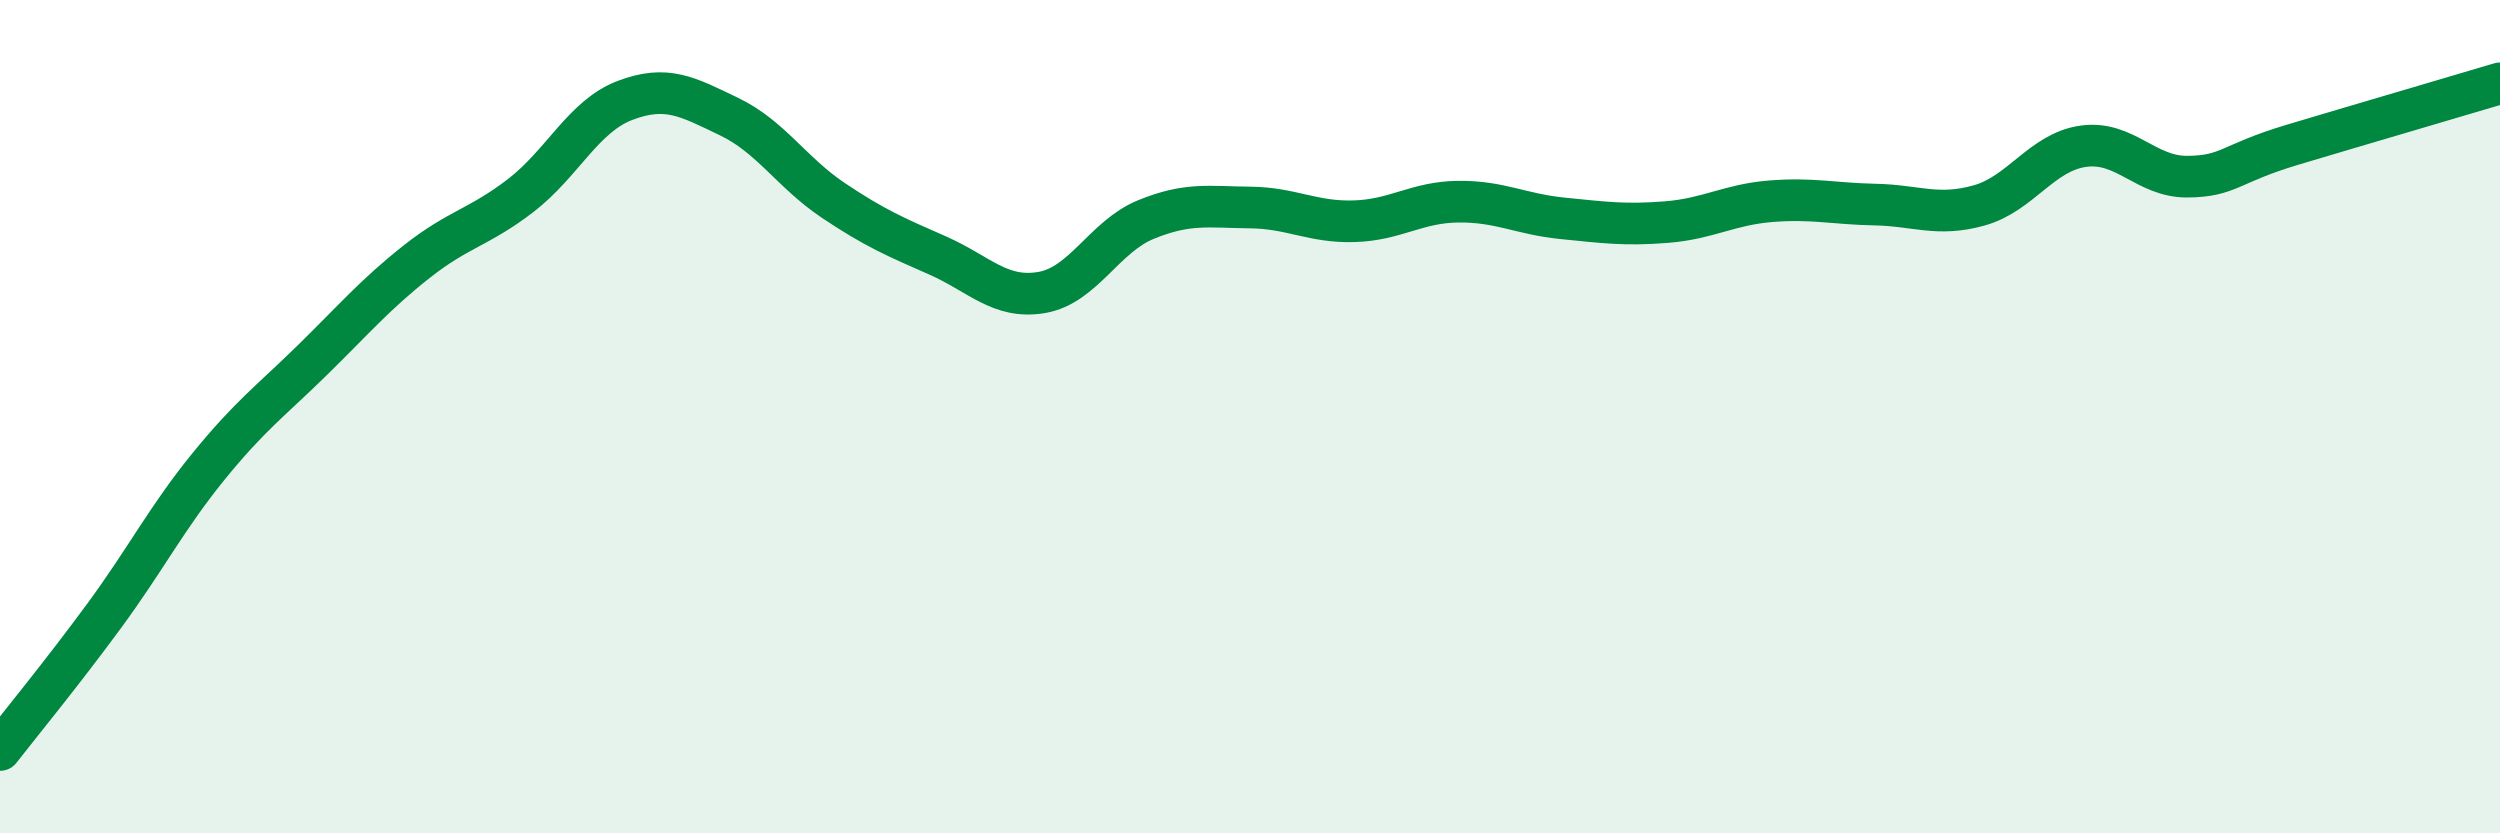
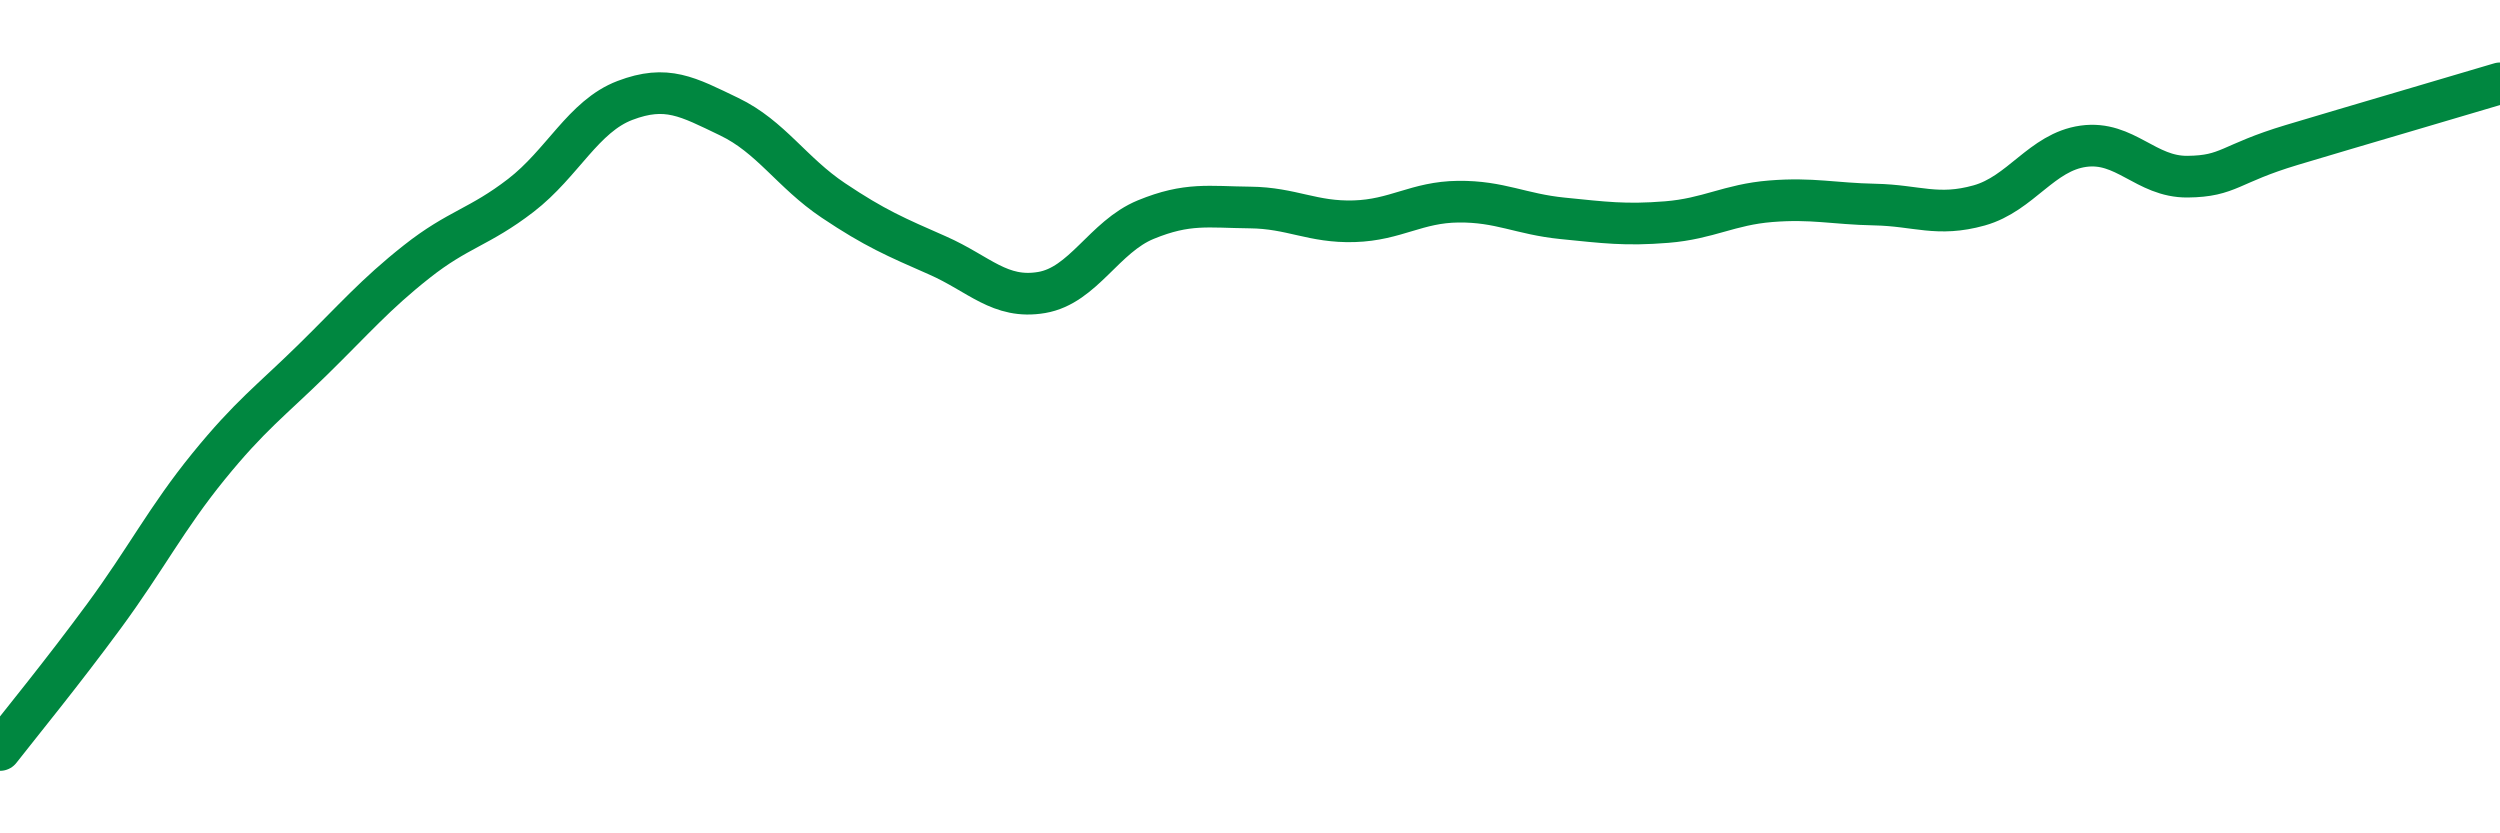
<svg xmlns="http://www.w3.org/2000/svg" width="60" height="20" viewBox="0 0 60 20">
-   <path d="M 0,18 C 0.5,17.36 1.5,16.14 2.5,14.78 C 3.5,13.42 4,12.43 5,11.2 C 6,9.97 6.5,9.62 7.5,8.64 C 8.5,7.66 9,7.07 10,6.28 C 11,5.49 11.5,5.46 12.5,4.69 C 13.5,3.92 14,2.79 15,2.41 C 16,2.03 16.5,2.32 17.5,2.8 C 18.5,3.28 19,4.14 20,4.81 C 21,5.48 21.5,5.69 22.5,6.13 C 23.5,6.57 24,7.19 25,7.02 C 26,6.85 26.5,5.68 27.5,5.27 C 28.5,4.86 29,4.97 30,4.98 C 31,4.99 31.5,5.34 32.5,5.31 C 33.5,5.28 34,4.85 35,4.84 C 36,4.83 36.5,5.14 37.5,5.24 C 38.5,5.34 39,5.41 40,5.33 C 41,5.25 41.5,4.91 42.5,4.83 C 43.5,4.75 44,4.89 45,4.91 C 46,4.93 46.5,5.21 47.5,4.93 C 48.5,4.65 49,3.65 50,3.51 C 51,3.37 51.5,4.25 52.5,4.24 C 53.5,4.23 53.5,3.93 55,3.48 C 56.5,3.03 59,2.3 60,2L60 20L0 20Z" fill="#008740" opacity="0.1" stroke-linecap="round" stroke-linejoin="round" />
  <path d="M 0,18 C 0.5,17.36 1.5,16.14 2.5,14.78 C 3.5,13.42 4,12.43 5,11.2 C 6,9.97 6.5,9.62 7.5,8.64 C 8.5,7.66 9,7.07 10,6.28 C 11,5.49 11.5,5.46 12.5,4.69 C 13.5,3.92 14,2.79 15,2.41 C 16,2.03 16.5,2.32 17.5,2.8 C 18.5,3.28 19,4.14 20,4.81 C 21,5.48 21.5,5.69 22.5,6.13 C 23.5,6.57 24,7.19 25,7.02 C 26,6.85 26.5,5.68 27.5,5.27 C 28.5,4.86 29,4.97 30,4.98 C 31,4.99 31.5,5.34 32.5,5.31 C 33.5,5.28 34,4.85 35,4.84 C 36,4.83 36.5,5.14 37.5,5.24 C 38.5,5.34 39,5.41 40,5.33 C 41,5.25 41.5,4.91 42.5,4.83 C 43.5,4.75 44,4.89 45,4.91 C 46,4.93 46.5,5.21 47.5,4.93 C 48.5,4.65 49,3.65 50,3.51 C 51,3.37 51.5,4.25 52.5,4.24 C 53.5,4.23 53.5,3.93 55,3.48 C 56.5,3.03 59,2.3 60,2" stroke="#008740" stroke-width="1" fill="none" stroke-linecap="round" stroke-linejoin="round" />
</svg>